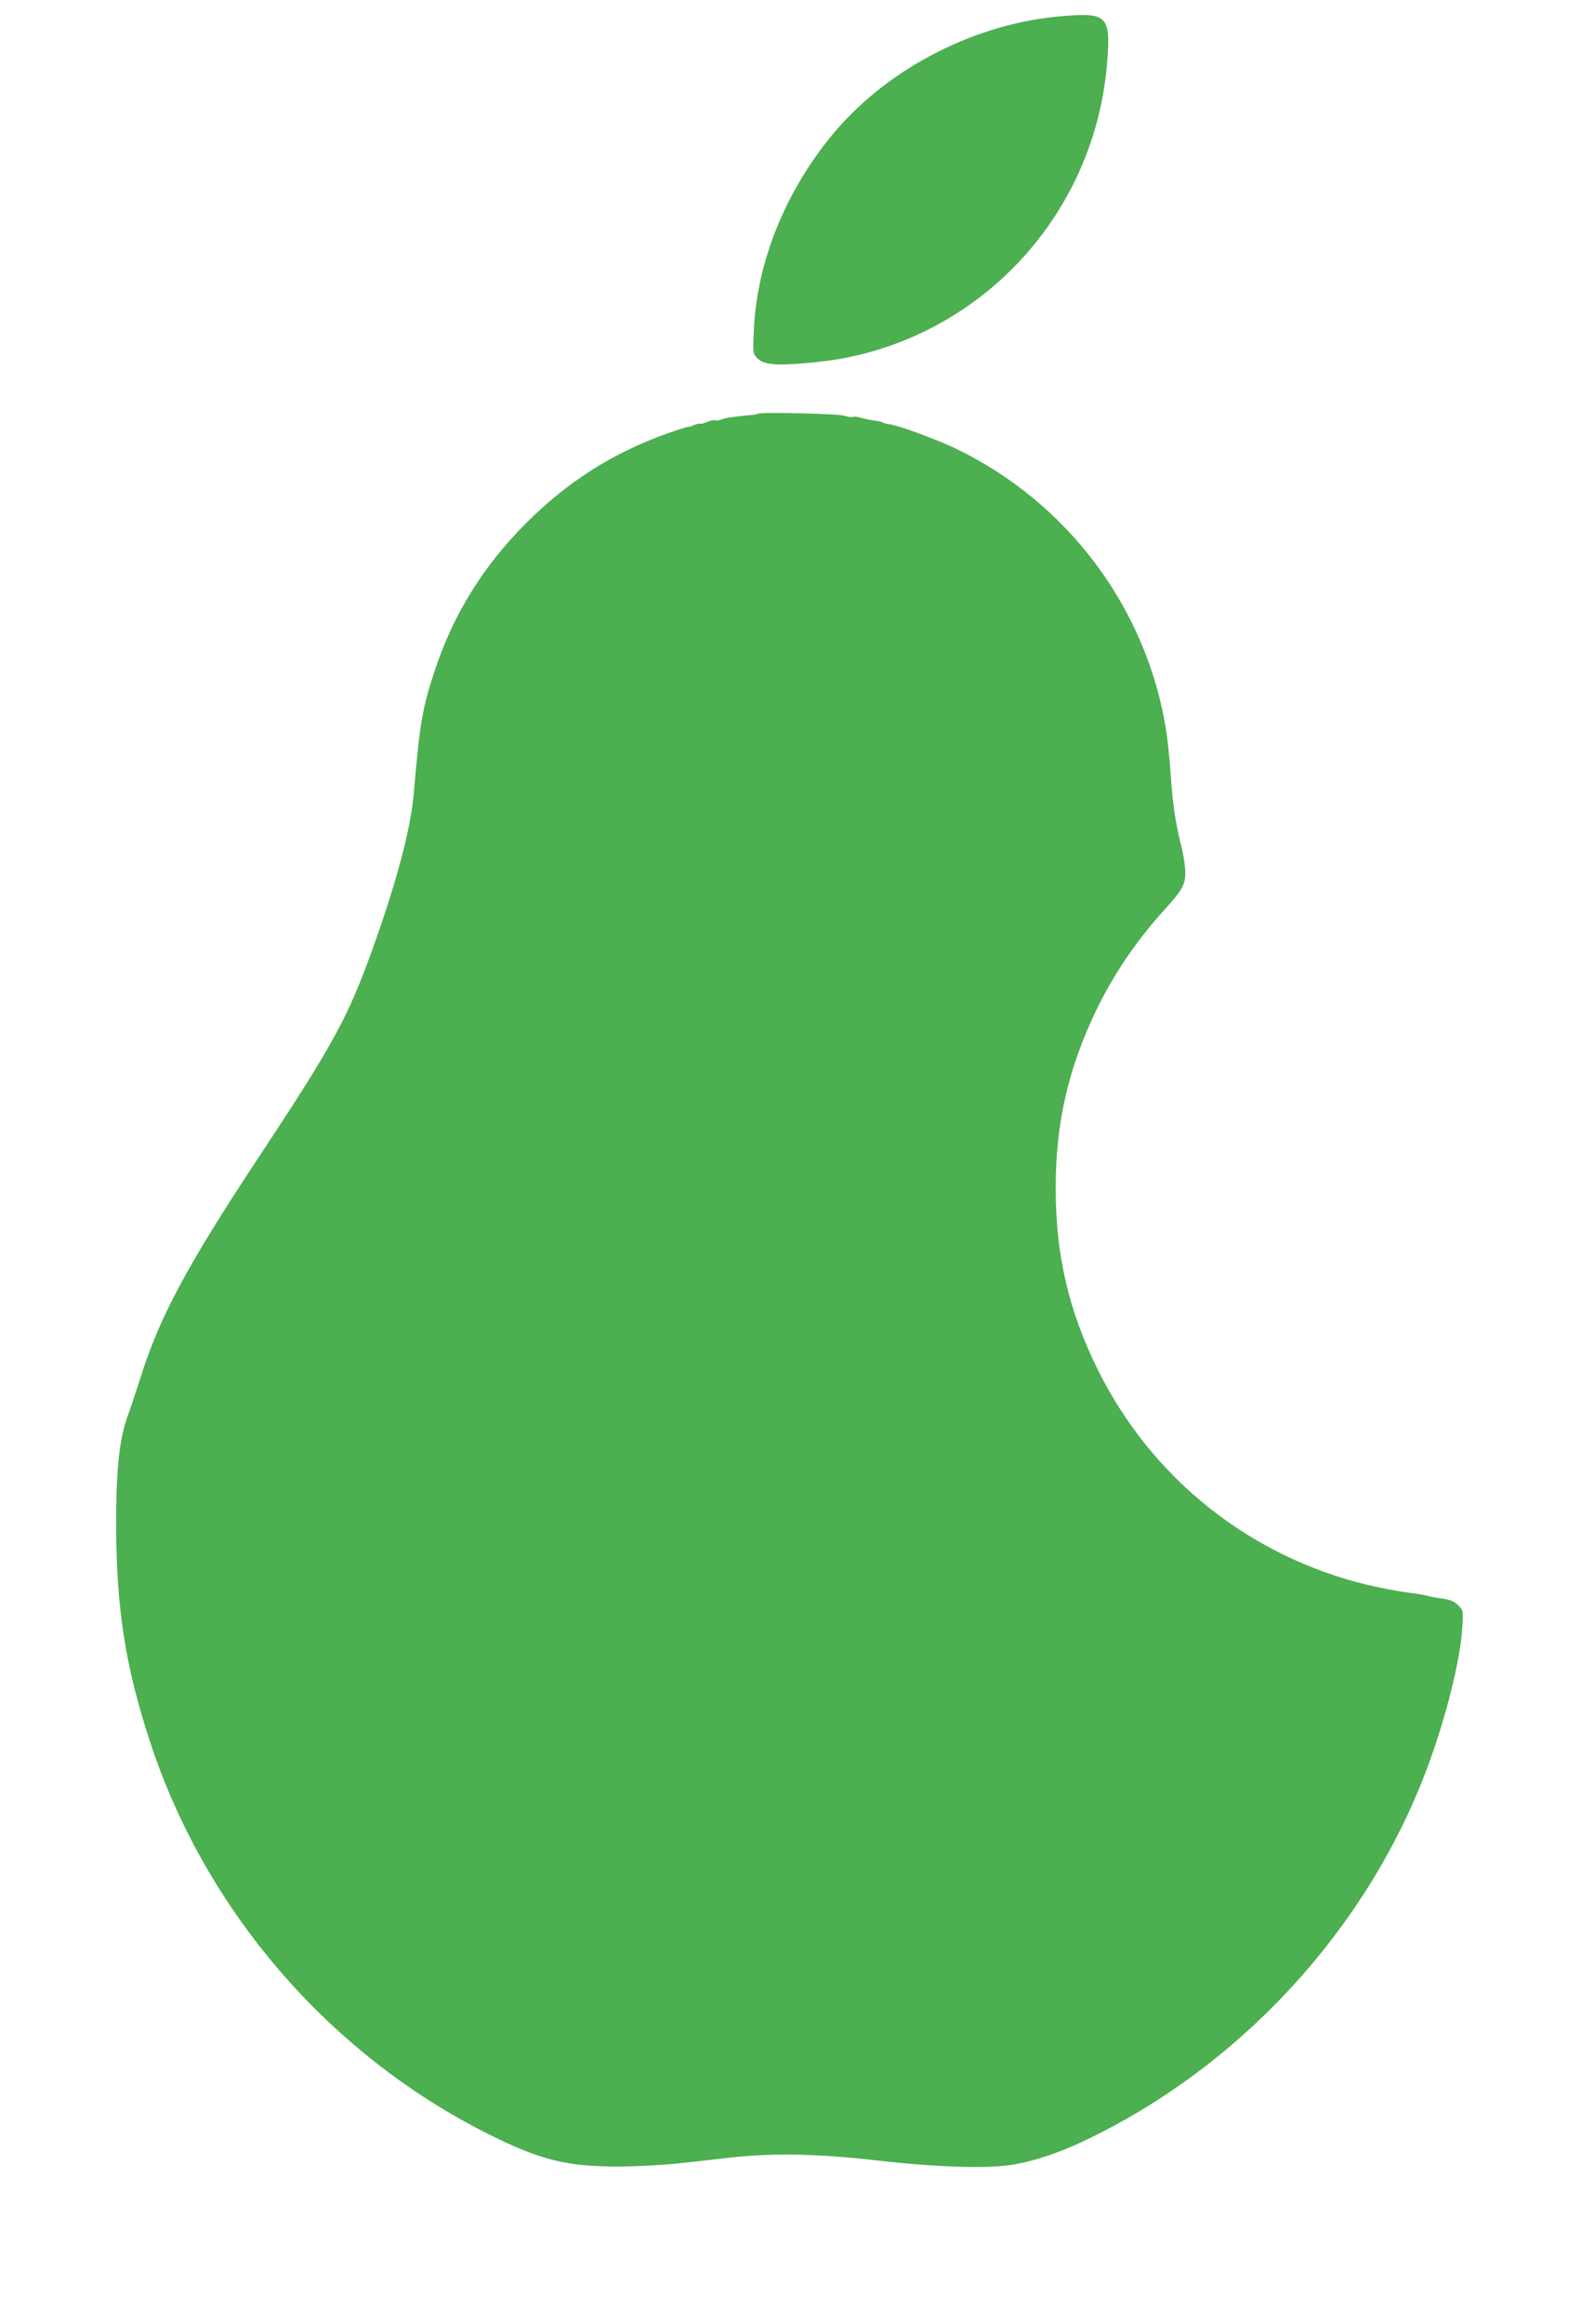
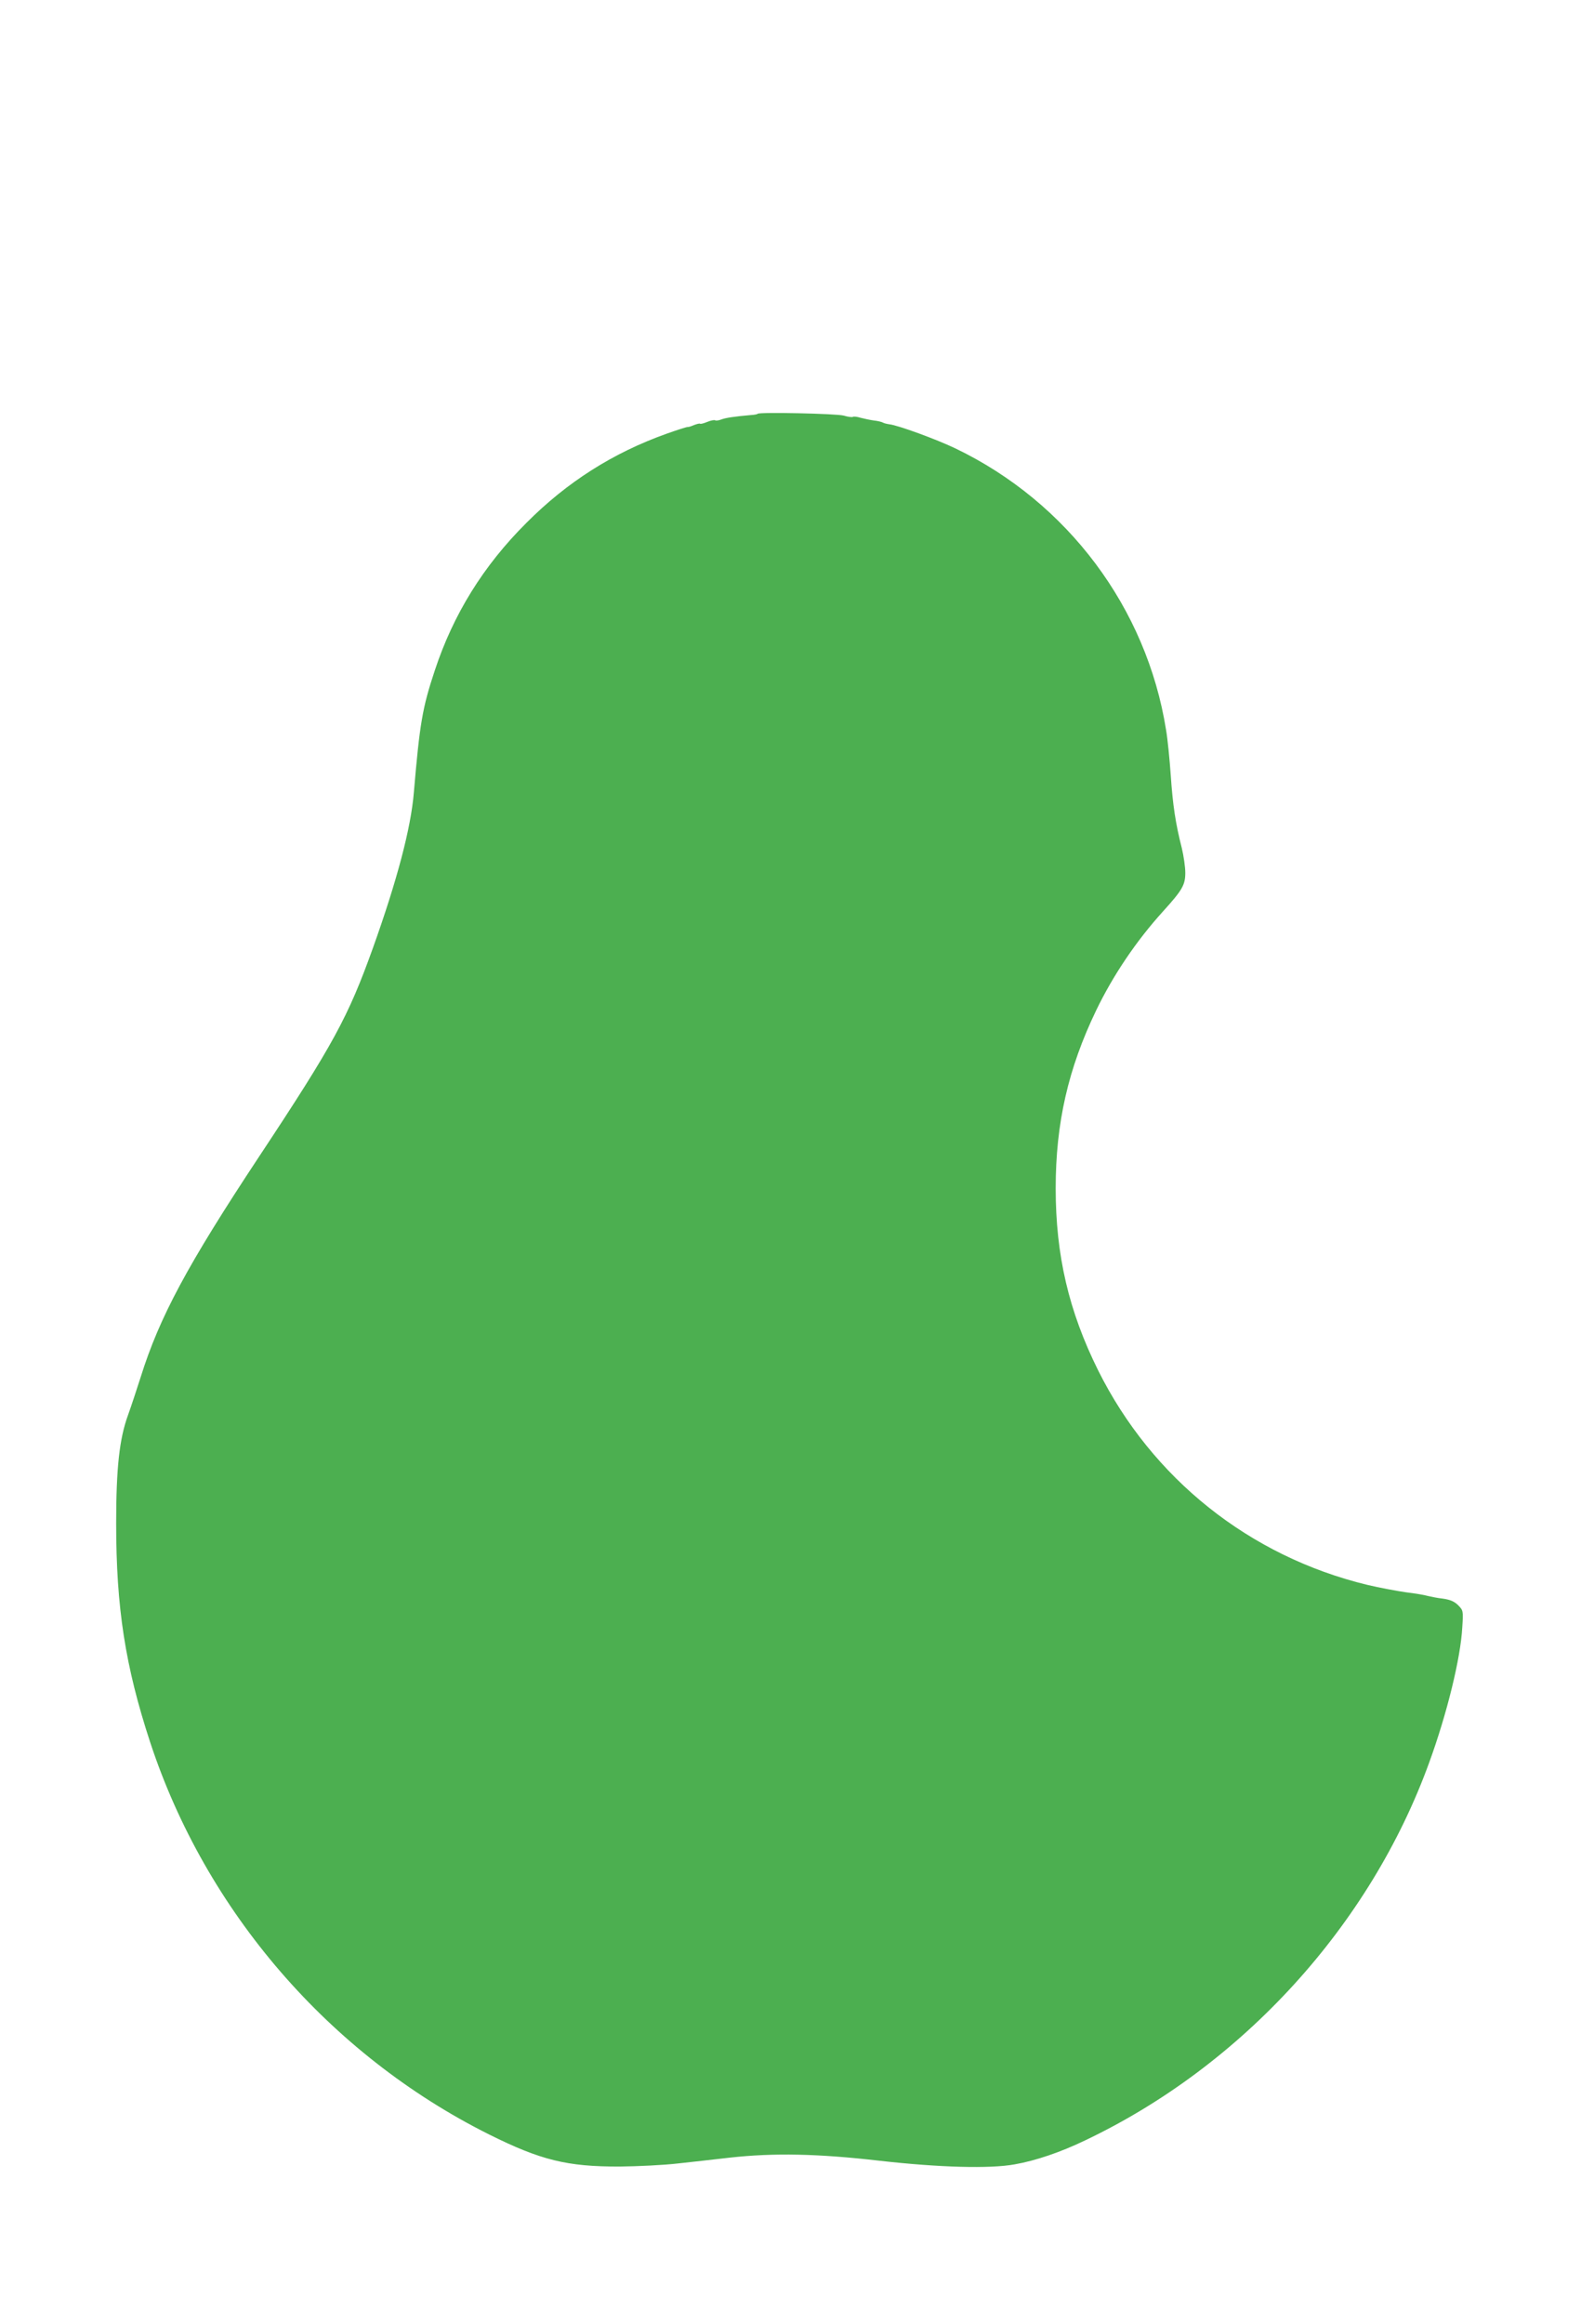
<svg xmlns="http://www.w3.org/2000/svg" version="1.0" width="871pt" height="1280pt" viewBox="0 0 871 1280" preserveAspectRatio="xMidYMid meet">
  <g transform="translate(0,1280) scale(0.1,-0.1)" fill="#4caf50" stroke="none">
-     <path d="M5840 12710 c-467 -41 -936 -281 -1235 -629 -272 -319 -436 -718 -452 -1103 -6 -125 -5 -127 19 -151 18 -18 41 -27 82 -32 70 -9 288 10 415 36 786 160 1370 826 1431 1632 19 252 0 270 -260 247z" />
    <path d="M4174 10521 c-2 -3 -19 -6 -37 -7 -90 -8 -138 -15 -162 -24 -15 -6 -31 -8 -35 -5 -5 3 -25 -1 -44 -9 -19 -8 -36 -12 -39 -10 -2 3 -17 -1 -33 -7 -16 -7 -32 -12 -36 -11 -4 1 -57 -16 -116 -37 -294 -105 -547 -265 -772 -491 -237 -236 -403 -504 -505 -814 -68 -204 -83 -294 -115 -671 -16 -196 -93 -486 -225 -855 -137 -382 -217 -530 -628 -1151 -394 -596 -548 -882 -652 -1214 -21 -66 -52 -160 -70 -210 -47 -129 -65 -291 -65 -595 0 -465 50 -787 187 -1205 306 -931 987 -1721 1867 -2161 285 -142 430 -178 721 -177 99 1 243 8 320 17 77 8 205 23 285 32 243 27 487 22 825 -17 328 -37 608 -45 745 -20 115 20 253 67 388 132 868 413 1571 1185 1896 2082 98 269 173 575 182 744 6 92 5 93 -23 122 -22 21 -43 30 -84 36 -29 3 -67 11 -84 15 -16 5 -70 14 -120 20 -49 7 -145 25 -213 41 -648 157 -1185 585 -1482 1181 -162 326 -234 634 -234 1003 0 360 69 660 223 980 93 193 221 383 369 546 106 117 122 145 122 212 0 32 -9 93 -19 135 -35 137 -50 239 -61 400 -6 86 -17 200 -26 252 -107 671 -542 1253 -1160 1550 -104 50 -317 128 -364 133 -14 2 -31 6 -37 10 -5 3 -28 9 -49 11 -21 3 -54 10 -73 15 -19 6 -38 8 -42 5 -5 -3 -28 0 -51 7 -40 11 -464 20 -474 10z" />
  </g>
</svg>